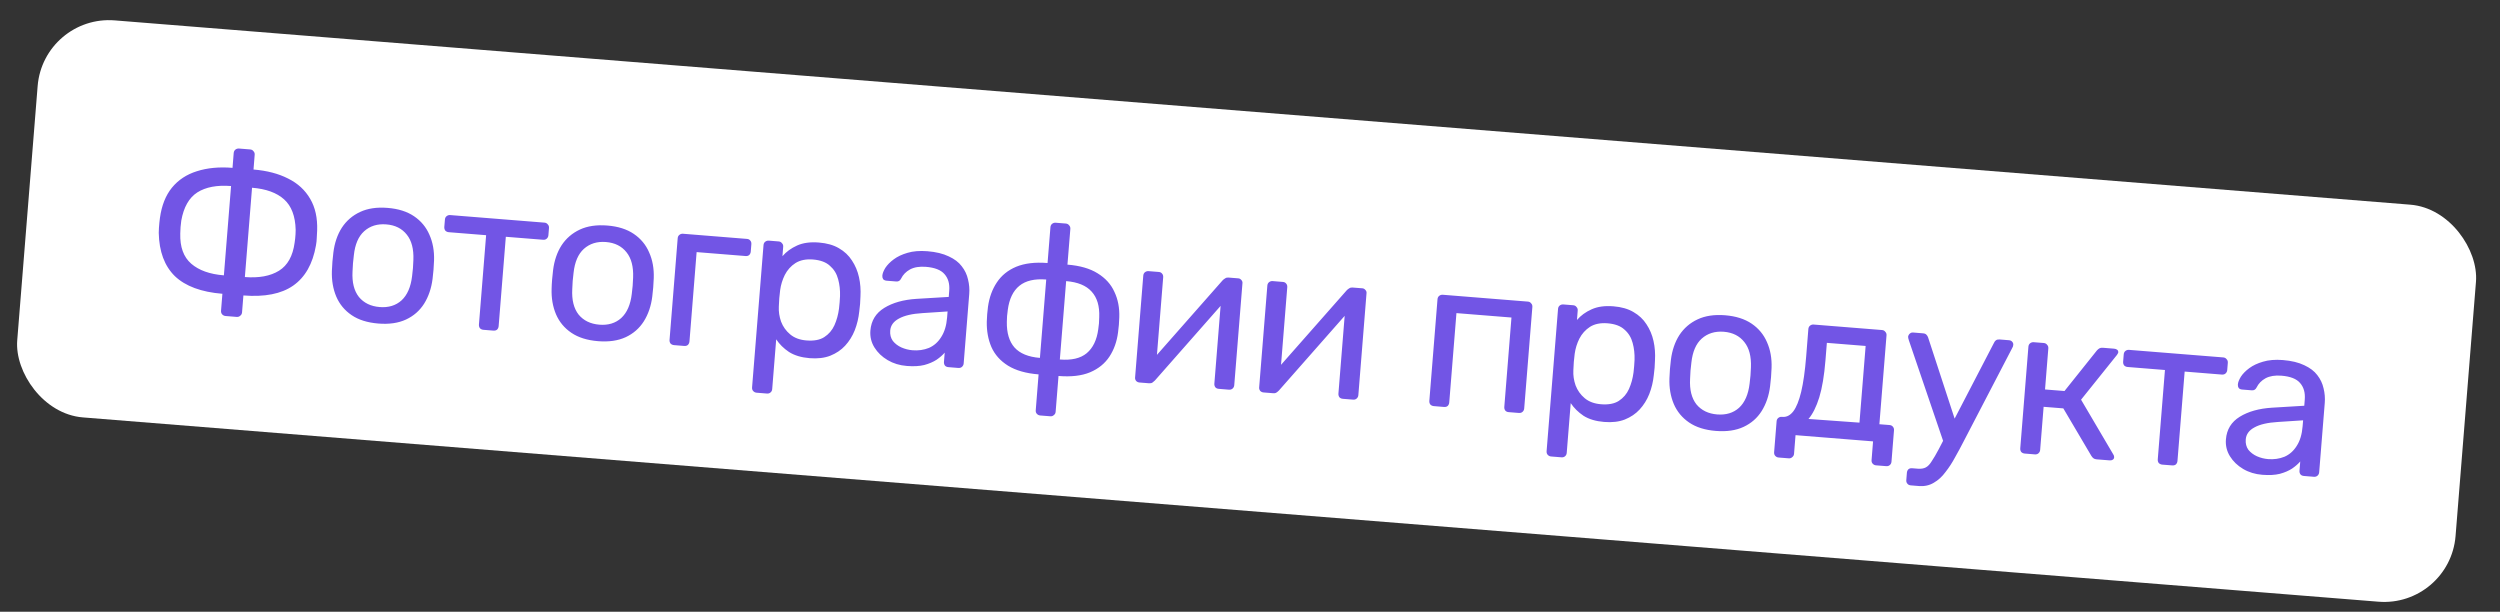
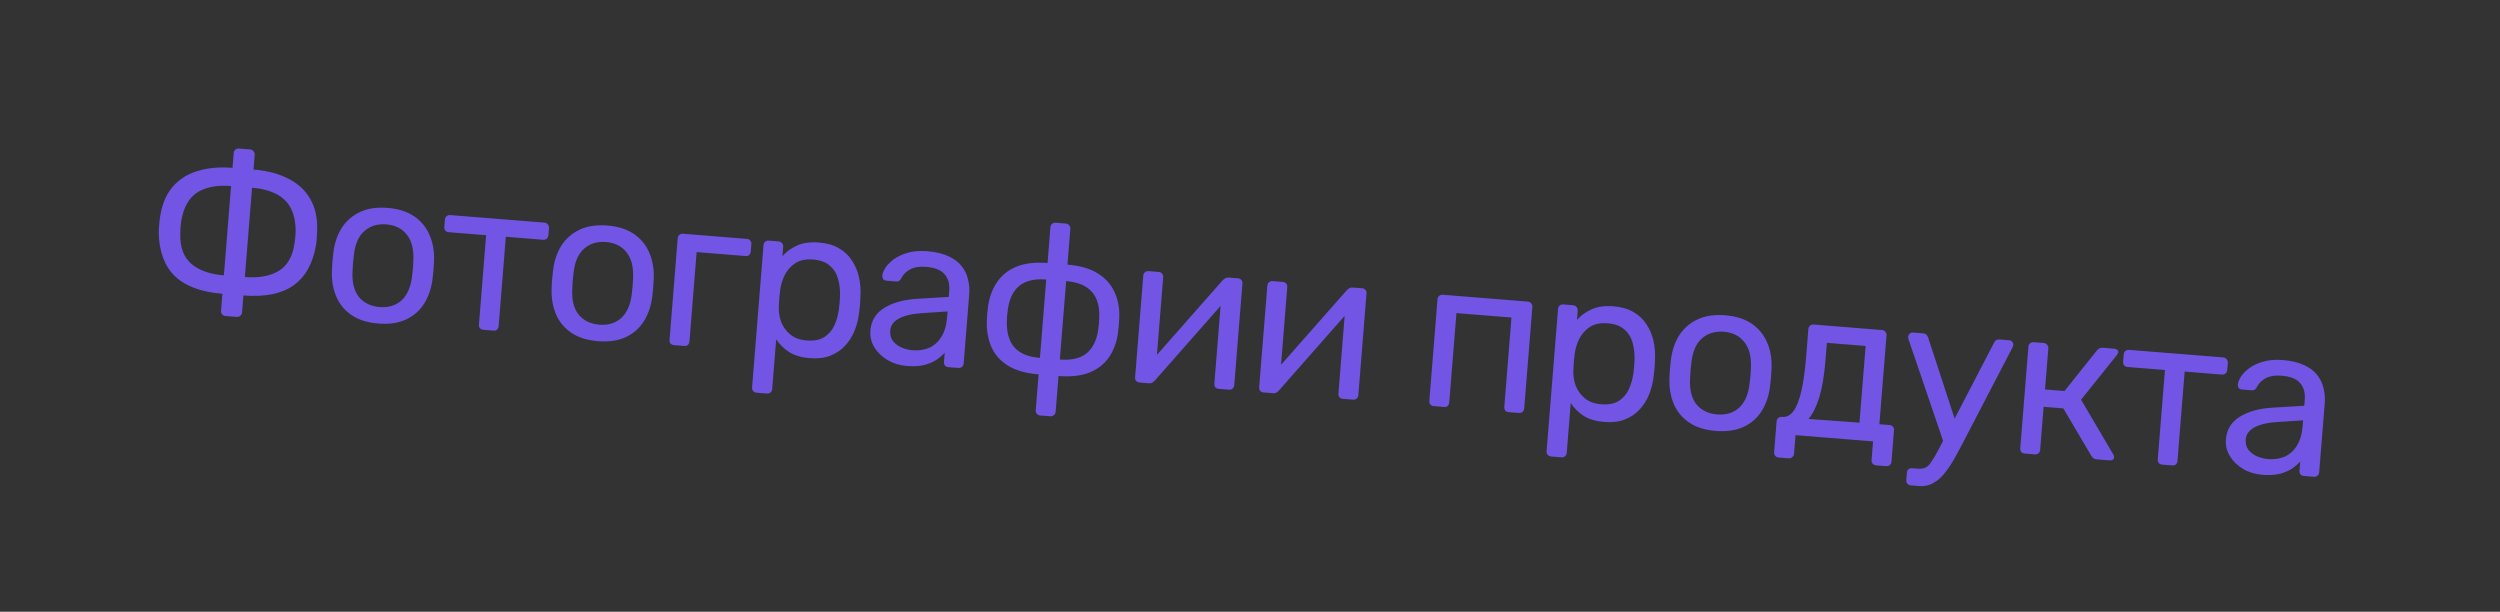
<svg xmlns="http://www.w3.org/2000/svg" width="94" height="23" viewBox="0 0 94 23" fill="none">
  <rect x="0" y="0" width="94" height="23" fill="#333333" stroke="none" />
-   <rect x="1.631" y="0.551" width="91.976" height="14.976" rx="2.693" transform="rotate(4.59 1.631 0.551)" fill="white" />
  <path d="M8.482 11.882C8.428 11.878 8.384 11.855 8.349 11.815C8.32 11.78 8.307 11.736 8.311 11.682L8.362 11.046C7.568 10.982 6.972 10.761 6.576 10.384C6.185 10.001 5.983 9.458 5.969 8.755C5.974 8.696 5.976 8.634 5.976 8.569C5.981 8.504 5.986 8.44 5.992 8.376C6.002 8.312 6.01 8.25 6.014 8.191C6.079 7.726 6.228 7.349 6.462 7.06C6.702 6.766 7.015 6.559 7.403 6.438C7.792 6.313 8.238 6.27 8.743 6.311L8.787 5.755C8.792 5.702 8.811 5.66 8.846 5.63C8.886 5.596 8.934 5.581 8.987 5.585L9.406 5.619C9.46 5.623 9.501 5.645 9.53 5.685C9.565 5.721 9.581 5.765 9.576 5.819L9.532 6.374C10.036 6.415 10.47 6.528 10.834 6.714C11.197 6.894 11.474 7.149 11.664 7.478C11.854 7.801 11.941 8.197 11.925 8.666C11.922 8.768 11.917 8.862 11.91 8.948C11.909 9.029 11.899 9.123 11.88 9.229C11.759 9.922 11.473 10.426 11.021 10.741C10.575 11.051 9.951 11.173 9.152 11.109L9.101 11.745C9.096 11.799 9.074 11.841 9.034 11.87C8.999 11.905 8.954 11.92 8.9 11.916L8.482 11.882ZM8.418 10.353L8.688 6.995C8.162 6.953 7.739 7.033 7.42 7.234C7.107 7.436 6.906 7.79 6.816 8.296C6.804 8.381 6.795 8.462 6.789 8.537C6.783 8.607 6.78 8.687 6.778 8.779C6.764 9.286 6.901 9.664 7.189 9.914C7.477 10.164 7.887 10.311 8.418 10.353ZM9.207 10.417C9.739 10.459 10.166 10.38 10.491 10.179C10.815 9.978 11.01 9.627 11.078 9.124C11.087 9.071 11.094 9.018 11.099 8.964C11.103 8.91 11.107 8.857 11.112 8.803C11.116 8.744 11.118 8.69 11.117 8.641C11.104 8.127 10.959 7.745 10.682 7.496C10.405 7.247 10.003 7.101 9.477 7.059L9.207 10.417ZM14.225 12.165C13.817 12.132 13.482 12.027 13.221 11.849C12.96 11.672 12.768 11.44 12.645 11.155C12.522 10.864 12.467 10.541 12.479 10.185C12.481 10.093 12.488 9.978 12.499 9.838C12.511 9.693 12.523 9.578 12.535 9.493C12.58 9.134 12.686 8.824 12.853 8.562C13.025 8.3 13.254 8.102 13.541 7.969C13.827 7.835 14.171 7.784 14.574 7.817C14.977 7.849 15.309 7.954 15.57 8.132C15.831 8.309 16.023 8.541 16.146 8.826C16.274 9.112 16.332 9.435 16.32 9.796C16.318 9.883 16.311 9.998 16.3 10.143C16.288 10.283 16.277 10.398 16.264 10.489C16.219 10.842 16.113 11.152 15.946 11.42C15.779 11.682 15.553 11.88 15.266 12.014C14.98 12.147 14.633 12.198 14.225 12.165ZM14.275 11.545C14.607 11.572 14.882 11.488 15.097 11.295C15.313 11.096 15.445 10.793 15.494 10.387C15.506 10.306 15.517 10.205 15.527 10.081C15.537 9.958 15.542 9.856 15.543 9.775C15.56 9.365 15.477 9.048 15.296 8.823C15.114 8.592 14.857 8.463 14.524 8.437C14.191 8.41 13.914 8.496 13.693 8.694C13.478 8.887 13.348 9.188 13.305 9.595C13.293 9.675 13.282 9.777 13.272 9.9C13.262 10.024 13.257 10.126 13.255 10.207C13.233 10.616 13.313 10.935 13.495 11.166C13.682 11.392 13.942 11.518 14.275 11.545ZM18.179 12.401C18.125 12.397 18.081 12.377 18.046 12.342C18.017 12.302 18.004 12.255 18.008 12.201L18.278 8.843L16.877 8.731C16.823 8.727 16.779 8.707 16.744 8.672C16.715 8.631 16.702 8.584 16.706 8.531L16.729 8.257C16.733 8.203 16.752 8.162 16.787 8.132C16.828 8.097 16.875 8.082 16.929 8.087L20.472 8.371C20.525 8.375 20.567 8.398 20.596 8.438C20.631 8.473 20.646 8.518 20.642 8.571L20.62 8.845C20.616 8.899 20.593 8.943 20.553 8.977C20.518 9.007 20.474 9.02 20.42 9.015L19.019 8.903L18.749 12.261C18.745 12.314 18.725 12.359 18.69 12.394C18.655 12.423 18.608 12.436 18.549 12.431L18.179 12.401ZM22.486 12.828C22.078 12.795 21.744 12.69 21.482 12.512C21.221 12.335 21.029 12.103 20.906 11.818C20.783 11.527 20.728 11.204 20.741 10.848C20.742 10.757 20.749 10.641 20.76 10.501C20.772 10.357 20.784 10.241 20.796 10.156C20.841 9.797 20.947 9.487 21.114 9.225C21.286 8.963 21.516 8.766 21.802 8.632C22.088 8.498 22.433 8.448 22.835 8.48C23.238 8.512 23.57 8.617 23.831 8.795C24.092 8.972 24.285 9.204 24.407 9.489C24.536 9.775 24.594 10.099 24.581 10.46C24.579 10.546 24.573 10.662 24.561 10.807C24.55 10.946 24.538 11.061 24.525 11.152C24.481 11.505 24.375 11.816 24.207 12.083C24.04 12.345 23.814 12.543 23.528 12.677C23.241 12.81 22.894 12.861 22.486 12.828ZM22.536 12.208C22.869 12.235 23.143 12.152 23.358 11.958C23.574 11.759 23.707 11.457 23.755 11.05C23.767 10.97 23.778 10.868 23.788 10.745C23.798 10.621 23.803 10.519 23.805 10.438C23.821 10.029 23.739 9.711 23.557 9.486C23.375 9.255 23.118 9.127 22.785 9.1C22.453 9.073 22.176 9.159 21.954 9.357C21.739 9.551 21.61 9.851 21.566 10.258C21.554 10.338 21.543 10.44 21.533 10.563C21.523 10.687 21.518 10.789 21.517 10.87C21.495 11.279 21.575 11.599 21.756 11.829C21.943 12.055 22.203 12.181 22.536 12.208ZM25.345 12.977C25.291 12.972 25.247 12.953 25.212 12.917C25.183 12.877 25.17 12.83 25.175 12.777L25.481 8.96C25.485 8.906 25.505 8.864 25.54 8.835C25.58 8.8 25.628 8.785 25.681 8.789L28.089 8.983C28.142 8.987 28.184 9.009 28.213 9.049C28.243 9.084 28.255 9.128 28.251 9.182L28.229 9.456C28.225 9.51 28.205 9.554 28.17 9.589C28.135 9.619 28.091 9.631 28.037 9.627L26.193 9.479L25.924 12.837C25.919 12.89 25.899 12.935 25.864 12.97C25.829 12.999 25.785 13.012 25.732 13.008L25.345 12.977ZM28.449 14.766C28.395 14.761 28.351 14.739 28.316 14.698C28.287 14.664 28.274 14.619 28.278 14.566L28.708 9.219C28.712 9.165 28.731 9.123 28.766 9.094C28.807 9.059 28.854 9.044 28.908 9.048L29.278 9.078C29.332 9.082 29.373 9.105 29.402 9.145C29.437 9.18 29.453 9.225 29.448 9.278L29.42 9.633C29.563 9.466 29.747 9.332 29.971 9.231C30.195 9.13 30.468 9.093 30.79 9.119C31.091 9.143 31.342 9.214 31.543 9.333C31.75 9.452 31.913 9.606 32.033 9.794C32.158 9.982 32.247 10.192 32.298 10.423C32.35 10.654 32.368 10.899 32.353 11.157C32.351 11.243 32.347 11.334 32.339 11.431C32.331 11.528 32.321 11.619 32.309 11.704C32.283 11.956 32.226 12.195 32.138 12.42C32.05 12.64 31.929 12.833 31.776 12.999C31.628 13.16 31.442 13.285 31.218 13.375C31.001 13.46 30.742 13.491 30.441 13.467C30.13 13.442 29.871 13.364 29.666 13.234C29.466 13.1 29.306 12.941 29.185 12.758L29.035 14.626C29.031 14.68 29.011 14.722 28.977 14.751C28.941 14.786 28.894 14.802 28.835 14.797L28.449 14.766ZM30.325 12.801C30.604 12.823 30.826 12.782 30.991 12.676C31.162 12.566 31.29 12.417 31.375 12.229C31.461 12.036 31.518 11.827 31.547 11.602C31.565 11.447 31.578 11.292 31.585 11.136C31.592 10.909 31.569 10.697 31.514 10.498C31.46 10.293 31.358 10.126 31.206 9.995C31.061 9.859 30.848 9.78 30.569 9.757C30.306 9.736 30.086 9.781 29.91 9.891C29.739 10.001 29.605 10.15 29.509 10.337C29.419 10.519 29.361 10.708 29.334 10.906C29.322 10.992 29.311 11.093 29.301 11.211C29.292 11.33 29.286 11.434 29.284 11.526C29.274 11.714 29.302 11.903 29.368 12.092C29.44 12.282 29.554 12.442 29.711 12.573C29.868 12.705 30.072 12.781 30.325 12.801ZM34.095 13.76C33.826 13.739 33.586 13.665 33.375 13.54C33.163 13.415 32.998 13.256 32.878 13.063C32.759 12.87 32.708 12.658 32.727 12.427C32.757 12.056 32.931 11.773 33.249 11.577C33.567 11.381 33.971 11.268 34.459 11.237L35.673 11.164L35.691 10.93C35.712 10.673 35.653 10.465 35.514 10.308C35.381 10.152 35.148 10.06 34.815 10.033C34.574 10.014 34.374 10.046 34.216 10.131C34.063 10.216 33.951 10.331 33.88 10.477C33.841 10.555 33.782 10.591 33.701 10.584L33.339 10.555C33.28 10.55 33.236 10.53 33.206 10.496C33.182 10.456 33.172 10.412 33.176 10.364C33.182 10.283 33.22 10.186 33.288 10.073C33.362 9.96 33.468 9.852 33.606 9.75C33.744 9.647 33.915 9.567 34.12 9.507C34.331 9.443 34.581 9.423 34.871 9.446C35.193 9.472 35.46 9.537 35.673 9.64C35.887 9.738 36.05 9.862 36.162 10.012C36.28 10.162 36.358 10.327 36.398 10.509C36.443 10.691 36.458 10.873 36.443 11.056L36.234 13.665C36.23 13.718 36.207 13.762 36.166 13.797C36.132 13.826 36.087 13.839 36.034 13.835L35.663 13.805C35.604 13.8 35.56 13.781 35.53 13.746C35.501 13.706 35.489 13.659 35.493 13.605L35.521 13.259C35.443 13.35 35.342 13.439 35.216 13.526C35.09 13.608 34.936 13.674 34.754 13.724C34.572 13.769 34.352 13.781 34.095 13.76ZM34.312 13.17C34.532 13.188 34.737 13.158 34.927 13.082C35.117 12.999 35.272 12.863 35.389 12.673C35.513 12.483 35.587 12.238 35.611 11.937L35.629 11.711L34.684 11.773C34.298 11.796 34.004 11.865 33.8 11.978C33.597 12.086 33.488 12.236 33.472 12.43C33.46 12.58 33.493 12.71 33.571 12.819C33.654 12.922 33.761 13.004 33.891 13.063C34.027 13.123 34.167 13.158 34.312 13.17ZM39.114 15.622C39.06 15.618 39.016 15.595 38.981 15.555C38.952 15.52 38.939 15.476 38.944 15.422L39.051 14.077C38.579 14.039 38.196 13.93 37.903 13.75C37.614 13.57 37.406 13.337 37.278 13.051C37.155 12.766 37.097 12.448 37.103 12.097C37.108 11.909 37.123 11.721 37.148 11.534C37.198 11.181 37.309 10.877 37.481 10.62C37.654 10.358 37.896 10.162 38.209 10.03C38.528 9.899 38.921 9.852 39.388 9.89L39.496 8.545C39.5 8.491 39.52 8.45 39.554 8.42C39.595 8.386 39.642 8.37 39.696 8.375L40.074 8.405C40.128 8.409 40.169 8.432 40.199 8.472C40.233 8.507 40.249 8.552 40.245 8.605L40.136 9.95C40.604 9.987 40.981 10.096 41.269 10.276C41.563 10.456 41.774 10.689 41.902 10.975C42.036 11.256 42.097 11.574 42.085 11.93C42.08 12.119 42.065 12.306 42.039 12.494C41.995 12.841 41.887 13.146 41.715 13.408C41.542 13.669 41.3 13.866 40.987 13.998C40.674 14.129 40.278 14.176 39.8 14.137L39.692 15.482C39.688 15.536 39.666 15.577 39.626 15.606C39.59 15.641 39.546 15.657 39.492 15.652L39.114 15.622ZM39.101 13.457L39.338 10.51C38.903 10.475 38.567 10.553 38.33 10.745C38.093 10.937 37.947 11.238 37.893 11.65C37.881 11.73 37.872 11.808 37.866 11.883C37.861 11.953 37.857 12.025 37.857 12.101C37.85 12.517 37.946 12.838 38.144 13.064C38.347 13.291 38.666 13.422 39.101 13.457ZM39.85 13.517C40.29 13.553 40.626 13.474 40.858 13.282C41.095 13.085 41.241 12.783 41.295 12.377C41.306 12.302 41.315 12.23 41.321 12.16C41.327 12.085 41.33 12.007 41.331 11.926C41.348 11.511 41.253 11.19 41.044 10.963C40.841 10.736 40.522 10.605 40.087 10.57L39.85 13.517ZM42.843 14.382C42.794 14.378 42.752 14.358 42.718 14.323C42.688 14.283 42.675 14.241 42.679 14.198L42.987 10.365C42.991 10.312 43.011 10.27 43.045 10.24C43.086 10.206 43.133 10.191 43.187 10.195L43.573 10.226C43.627 10.23 43.668 10.252 43.698 10.293C43.727 10.327 43.74 10.372 43.736 10.425L43.461 13.84L43.27 13.605L45.971 10.54C46.001 10.51 46.032 10.486 46.066 10.467C46.101 10.442 46.142 10.432 46.19 10.436L46.561 10.466C46.604 10.469 46.64 10.488 46.67 10.523C46.705 10.558 46.72 10.598 46.717 10.64L46.408 14.481C46.404 14.535 46.382 14.579 46.341 14.614C46.306 14.643 46.262 14.656 46.208 14.652L45.83 14.621C45.771 14.617 45.727 14.597 45.697 14.562C45.668 14.522 45.655 14.475 45.66 14.421L45.918 11.208L46.144 11.218L43.424 14.307C43.4 14.332 43.371 14.356 43.337 14.381C43.303 14.405 43.259 14.415 43.205 14.411L42.843 14.382ZM47.508 14.756C47.46 14.752 47.418 14.733 47.383 14.697C47.354 14.657 47.341 14.616 47.344 14.573L47.652 10.74C47.656 10.686 47.676 10.645 47.711 10.615C47.751 10.58 47.798 10.565 47.852 10.569L48.239 10.601C48.292 10.605 48.334 10.627 48.363 10.667C48.393 10.702 48.405 10.746 48.401 10.8L48.127 14.214L47.935 13.98L50.637 10.915C50.666 10.884 50.698 10.86 50.732 10.841C50.766 10.817 50.807 10.807 50.856 10.811L51.226 10.84C51.269 10.844 51.305 10.863 51.335 10.898C51.37 10.933 51.386 10.972 51.382 11.015L51.074 14.856C51.07 14.91 51.047 14.954 51.007 14.988C50.972 15.018 50.928 15.031 50.874 15.026L50.495 14.996C50.436 14.991 50.392 14.972 50.362 14.937C50.333 14.896 50.321 14.85 50.325 14.796L50.583 11.583L50.809 11.593L48.089 14.681C48.066 14.706 48.037 14.731 48.002 14.755C47.968 14.78 47.924 14.79 47.87 14.785L47.508 14.756ZM53.914 15.27C53.86 15.266 53.816 15.246 53.781 15.211C53.751 15.171 53.739 15.124 53.743 15.07L54.05 11.254C54.054 11.2 54.074 11.158 54.108 11.129C54.149 11.094 54.196 11.079 54.25 11.083L57.447 11.34C57.5 11.344 57.542 11.366 57.571 11.406C57.606 11.442 57.621 11.486 57.617 11.54L57.31 15.357C57.306 15.41 57.284 15.455 57.243 15.489C57.208 15.519 57.164 15.531 57.11 15.527L56.724 15.496C56.67 15.492 56.629 15.472 56.599 15.437C56.57 15.397 56.557 15.35 56.562 15.297L56.831 11.939L54.762 11.773L54.492 15.13C54.488 15.184 54.468 15.229 54.433 15.264C54.398 15.293 54.354 15.306 54.3 15.302L53.914 15.27ZM58.323 17.164C58.269 17.16 58.225 17.137 58.19 17.097C58.161 17.062 58.148 17.018 58.152 16.964L58.582 11.617C58.586 11.564 58.605 11.522 58.64 11.492C58.681 11.458 58.728 11.443 58.782 11.447L59.152 11.477C59.206 11.481 59.247 11.503 59.276 11.543C59.311 11.579 59.327 11.623 59.322 11.677L59.294 12.031C59.437 11.864 59.621 11.73 59.845 11.63C60.069 11.529 60.342 11.491 60.664 11.517C60.965 11.541 61.216 11.613 61.417 11.732C61.624 11.851 61.787 12.004 61.907 12.192C62.032 12.381 62.121 12.59 62.172 12.821C62.224 13.053 62.242 13.297 62.227 13.555C62.225 13.642 62.221 13.733 62.213 13.83C62.205 13.926 62.195 14.017 62.183 14.103C62.157 14.355 62.1 14.593 62.012 14.818C61.924 15.038 61.803 15.231 61.65 15.397C61.502 15.558 61.316 15.684 61.093 15.774C60.875 15.859 60.616 15.89 60.315 15.865C60.004 15.84 59.745 15.763 59.54 15.633C59.34 15.498 59.18 15.339 59.059 15.157L58.909 17.025C58.905 17.079 58.885 17.12 58.851 17.15C58.815 17.185 58.768 17.2 58.709 17.195L58.323 17.164ZM60.199 15.2C60.478 15.222 60.7 15.18 60.865 15.075C61.036 14.964 61.164 14.815 61.249 14.627C61.335 14.434 61.392 14.226 61.421 14.001C61.439 13.846 61.452 13.69 61.459 13.534C61.466 13.308 61.443 13.095 61.388 12.896C61.335 12.692 61.232 12.524 61.08 12.393C60.934 12.257 60.722 12.178 60.443 12.156C60.18 12.135 59.96 12.179 59.784 12.289C59.613 12.4 59.479 12.549 59.383 12.735C59.293 12.917 59.235 13.107 59.208 13.305C59.196 13.39 59.185 13.492 59.175 13.61C59.166 13.728 59.16 13.833 59.158 13.925C59.148 14.113 59.176 14.302 59.242 14.491C59.314 14.68 59.428 14.841 59.585 14.972C59.742 15.104 59.946 15.179 60.199 15.2ZM64.516 16.203C64.108 16.17 63.774 16.065 63.512 15.887C63.251 15.709 63.059 15.478 62.936 15.193C62.813 14.902 62.758 14.579 62.771 14.223C62.773 14.131 62.779 14.016 62.79 13.876C62.802 13.731 62.814 13.616 62.826 13.53C62.871 13.172 62.977 12.862 63.144 12.6C63.316 12.338 63.546 12.14 63.832 12.007C64.118 11.873 64.463 11.822 64.865 11.854C65.268 11.887 65.6 11.992 65.861 12.169C66.123 12.347 66.315 12.579 66.438 12.864C66.566 13.15 66.624 13.473 66.611 13.834C66.609 13.921 66.603 14.036 66.591 14.181C66.58 14.321 66.568 14.436 66.555 14.527C66.511 14.88 66.405 15.19 66.237 15.458C66.071 15.72 65.844 15.918 65.558 16.051C65.271 16.185 64.924 16.235 64.516 16.203ZM64.566 15.583C64.899 15.609 65.173 15.526 65.388 15.333C65.604 15.134 65.737 14.831 65.785 14.424C65.797 14.344 65.808 14.243 65.818 14.119C65.828 13.996 65.834 13.893 65.835 13.812C65.851 13.403 65.769 13.086 65.587 12.861C65.406 12.63 65.148 12.501 64.816 12.474C64.483 12.448 64.206 12.534 63.984 12.732C63.769 12.925 63.64 13.226 63.596 13.633C63.584 13.713 63.573 13.815 63.563 13.938C63.554 14.062 63.548 14.164 63.547 14.245C63.525 14.654 63.605 14.973 63.786 15.204C63.973 15.43 64.233 15.556 64.566 15.583ZM66.877 17.203C66.823 17.198 66.779 17.176 66.745 17.135C66.715 17.101 66.703 17.056 66.707 17.003L66.8 15.843C66.804 15.789 66.824 15.748 66.859 15.718C66.899 15.684 66.946 15.668 67 15.673L67.04 15.676C67.186 15.682 67.316 15.612 67.43 15.464C67.545 15.311 67.643 15.068 67.724 14.734C67.805 14.395 67.868 13.951 67.912 13.404L67.994 12.373C67.999 12.319 68.018 12.278 68.053 12.248C68.094 12.214 68.141 12.198 68.194 12.203L70.763 12.409C70.817 12.413 70.858 12.435 70.887 12.476C70.922 12.511 70.938 12.555 70.933 12.609L70.665 15.951L71.044 15.981C71.103 15.986 71.147 16.008 71.176 16.049C71.206 16.083 71.218 16.128 71.214 16.181L71.12 17.357C71.115 17.411 71.096 17.452 71.061 17.482C71.026 17.517 70.978 17.532 70.919 17.527L70.541 17.497C70.487 17.493 70.443 17.47 70.409 17.43C70.379 17.395 70.366 17.351 70.371 17.297L70.427 16.596L67.512 16.362L67.456 17.063C67.451 17.116 67.429 17.158 67.389 17.187C67.354 17.222 67.309 17.237 67.256 17.233L66.877 17.203ZM67.999 15.753L69.916 15.891L70.148 13.008L68.69 12.891L68.637 13.551C68.591 14.12 68.514 14.584 68.404 14.943C68.294 15.296 68.159 15.566 67.999 15.753ZM71.847 18.25C71.788 18.245 71.744 18.223 71.715 18.183C71.685 18.148 71.672 18.104 71.677 18.05L71.699 17.776C71.703 17.723 71.723 17.678 71.758 17.643C71.793 17.614 71.84 17.601 71.899 17.606L72.108 17.623C72.232 17.633 72.333 17.616 72.412 17.574C72.491 17.532 72.565 17.454 72.633 17.341C72.707 17.233 72.794 17.084 72.896 16.892L74.977 12.885C74.996 12.843 75.02 12.813 75.049 12.794C75.083 12.769 75.13 12.76 75.189 12.764L75.543 12.793C75.591 12.797 75.63 12.816 75.66 12.851C75.69 12.886 75.703 12.924 75.699 12.967C75.698 12.989 75.693 13.01 75.686 13.031C75.679 13.047 75.666 13.073 75.647 13.109L73.826 16.61C73.731 16.797 73.626 16.991 73.512 17.192C73.404 17.395 73.284 17.579 73.152 17.747C73.024 17.921 72.879 18.055 72.714 18.149C72.549 18.25 72.362 18.291 72.153 18.275L71.847 18.25ZM73.099 16.689L71.774 12.798C71.752 12.732 71.743 12.685 71.745 12.658C71.754 12.61 71.776 12.571 71.811 12.542C71.846 12.512 71.885 12.499 71.928 12.502L72.306 12.533C72.365 12.538 72.407 12.555 72.432 12.584C72.462 12.613 72.483 12.647 72.496 12.686L73.576 15.99L73.099 16.689ZM76.132 17.054C76.078 17.05 76.034 17.03 75.999 16.995C75.97 16.955 75.957 16.908 75.962 16.854L76.268 13.037C76.272 12.984 76.292 12.942 76.327 12.912C76.367 12.878 76.414 12.863 76.468 12.867L76.847 12.897C76.9 12.902 76.942 12.924 76.971 12.964C77.006 12.999 77.021 13.044 77.017 13.098L76.893 14.644L77.625 14.702L78.842 13.179C78.872 13.144 78.904 13.117 78.938 13.098C78.971 13.079 79.015 13.072 79.069 13.076L79.488 13.11C79.536 13.113 79.575 13.127 79.606 13.151C79.636 13.175 79.65 13.209 79.646 13.252C79.646 13.263 79.639 13.278 79.626 13.299C79.62 13.315 79.61 13.33 79.598 13.345L78.248 15.028L79.46 17.087C79.484 17.121 79.495 17.157 79.492 17.194C79.489 17.237 79.47 17.268 79.436 17.287C79.407 17.306 79.369 17.314 79.321 17.31L78.829 17.271C78.781 17.267 78.742 17.253 78.711 17.229C78.681 17.205 78.653 17.173 78.63 17.133L77.581 15.355L76.84 15.296L76.71 16.914C76.706 16.968 76.684 17.012 76.643 17.047C76.608 17.076 76.564 17.089 76.51 17.085L76.132 17.054ZM81.302 17.47C81.249 17.465 81.204 17.445 81.169 17.41C81.14 17.37 81.128 17.323 81.132 17.269L81.402 13.912L80.001 13.799C79.947 13.795 79.903 13.775 79.868 13.74C79.838 13.7 79.826 13.653 79.83 13.599L79.852 13.325C79.857 13.271 79.876 13.23 79.911 13.2C79.952 13.166 79.999 13.15 80.052 13.155L83.596 13.439C83.649 13.444 83.691 13.466 83.72 13.506C83.755 13.541 83.77 13.586 83.766 13.639L83.744 13.913C83.74 13.967 83.717 14.011 83.677 14.046C83.642 14.075 83.597 14.088 83.544 14.084L82.143 13.971L81.873 17.329C81.869 17.383 81.849 17.427 81.814 17.462C81.779 17.491 81.732 17.504 81.673 17.499L81.302 17.47ZM85.062 17.852C84.794 17.831 84.554 17.758 84.343 17.633C84.131 17.508 83.966 17.348 83.846 17.155C83.726 16.962 83.676 16.75 83.695 16.519C83.724 16.148 83.898 15.865 84.216 15.669C84.535 15.473 84.938 15.36 85.427 15.329L86.641 15.256L86.659 15.023C86.68 14.765 86.621 14.557 86.482 14.4C86.349 14.244 86.116 14.152 85.783 14.126C85.541 14.106 85.342 14.139 85.184 14.223C85.031 14.308 84.919 14.424 84.848 14.569C84.809 14.647 84.75 14.683 84.669 14.676L84.307 14.647C84.248 14.643 84.203 14.623 84.174 14.588C84.15 14.548 84.14 14.504 84.144 14.456C84.15 14.375 84.188 14.278 84.256 14.165C84.33 14.052 84.436 13.944 84.574 13.842C84.712 13.74 84.883 13.659 85.088 13.6C85.298 13.536 85.548 13.515 85.838 13.538C86.16 13.564 86.428 13.629 86.641 13.732C86.855 13.831 87.018 13.954 87.13 14.104C87.248 14.254 87.326 14.42 87.366 14.601C87.411 14.783 87.426 14.965 87.411 15.148L87.201 17.757C87.197 17.81 87.175 17.855 87.134 17.889C87.099 17.919 87.055 17.931 87.001 17.927L86.631 17.897C86.572 17.892 86.528 17.873 86.498 17.838C86.469 17.798 86.456 17.751 86.461 17.697L86.489 17.351C86.411 17.442 86.309 17.531 86.183 17.618C86.058 17.7 85.904 17.766 85.722 17.816C85.54 17.861 85.32 17.873 85.062 17.852ZM85.28 17.262C85.5 17.28 85.705 17.25 85.895 17.174C86.085 17.092 86.239 16.955 86.357 16.765C86.481 16.575 86.554 16.33 86.578 16.029L86.597 15.804L85.651 15.866C85.266 15.889 84.971 15.957 84.768 16.07C84.565 16.178 84.455 16.329 84.44 16.522C84.428 16.672 84.461 16.802 84.538 16.911C84.622 17.015 84.729 17.096 84.859 17.155C84.995 17.215 85.135 17.25 85.28 17.262Z" fill="#7255E5" />
</svg>